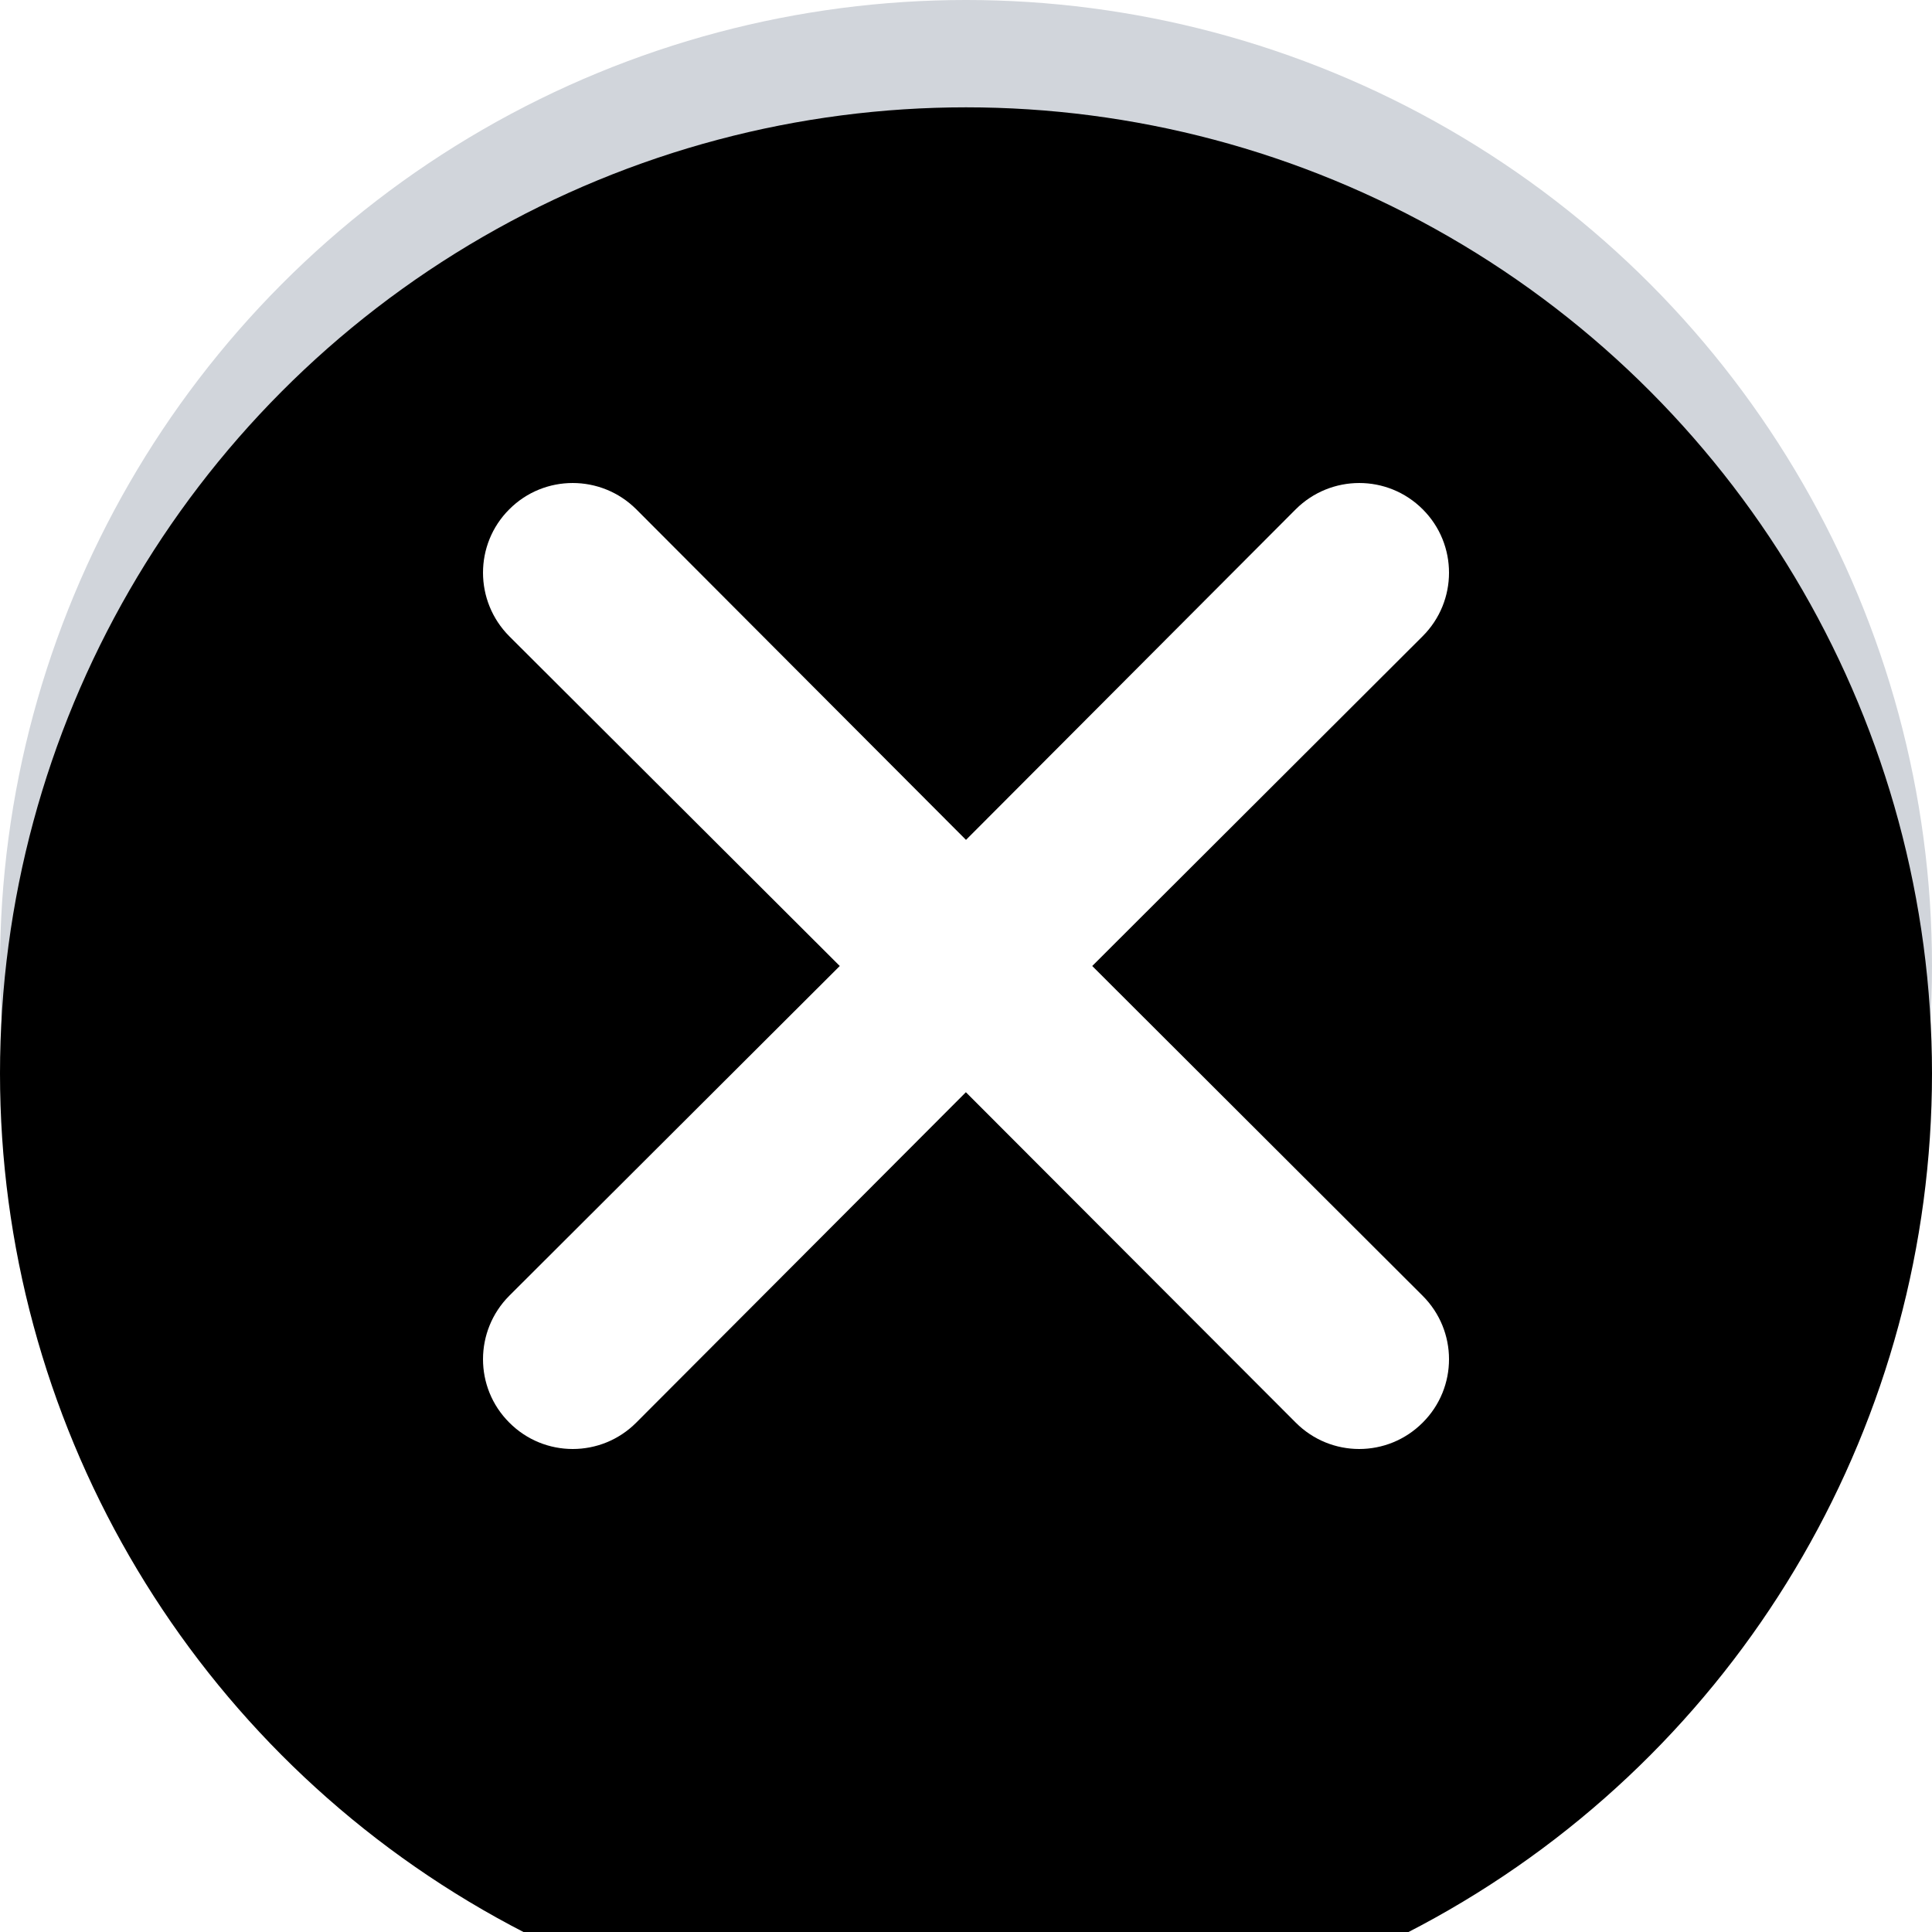
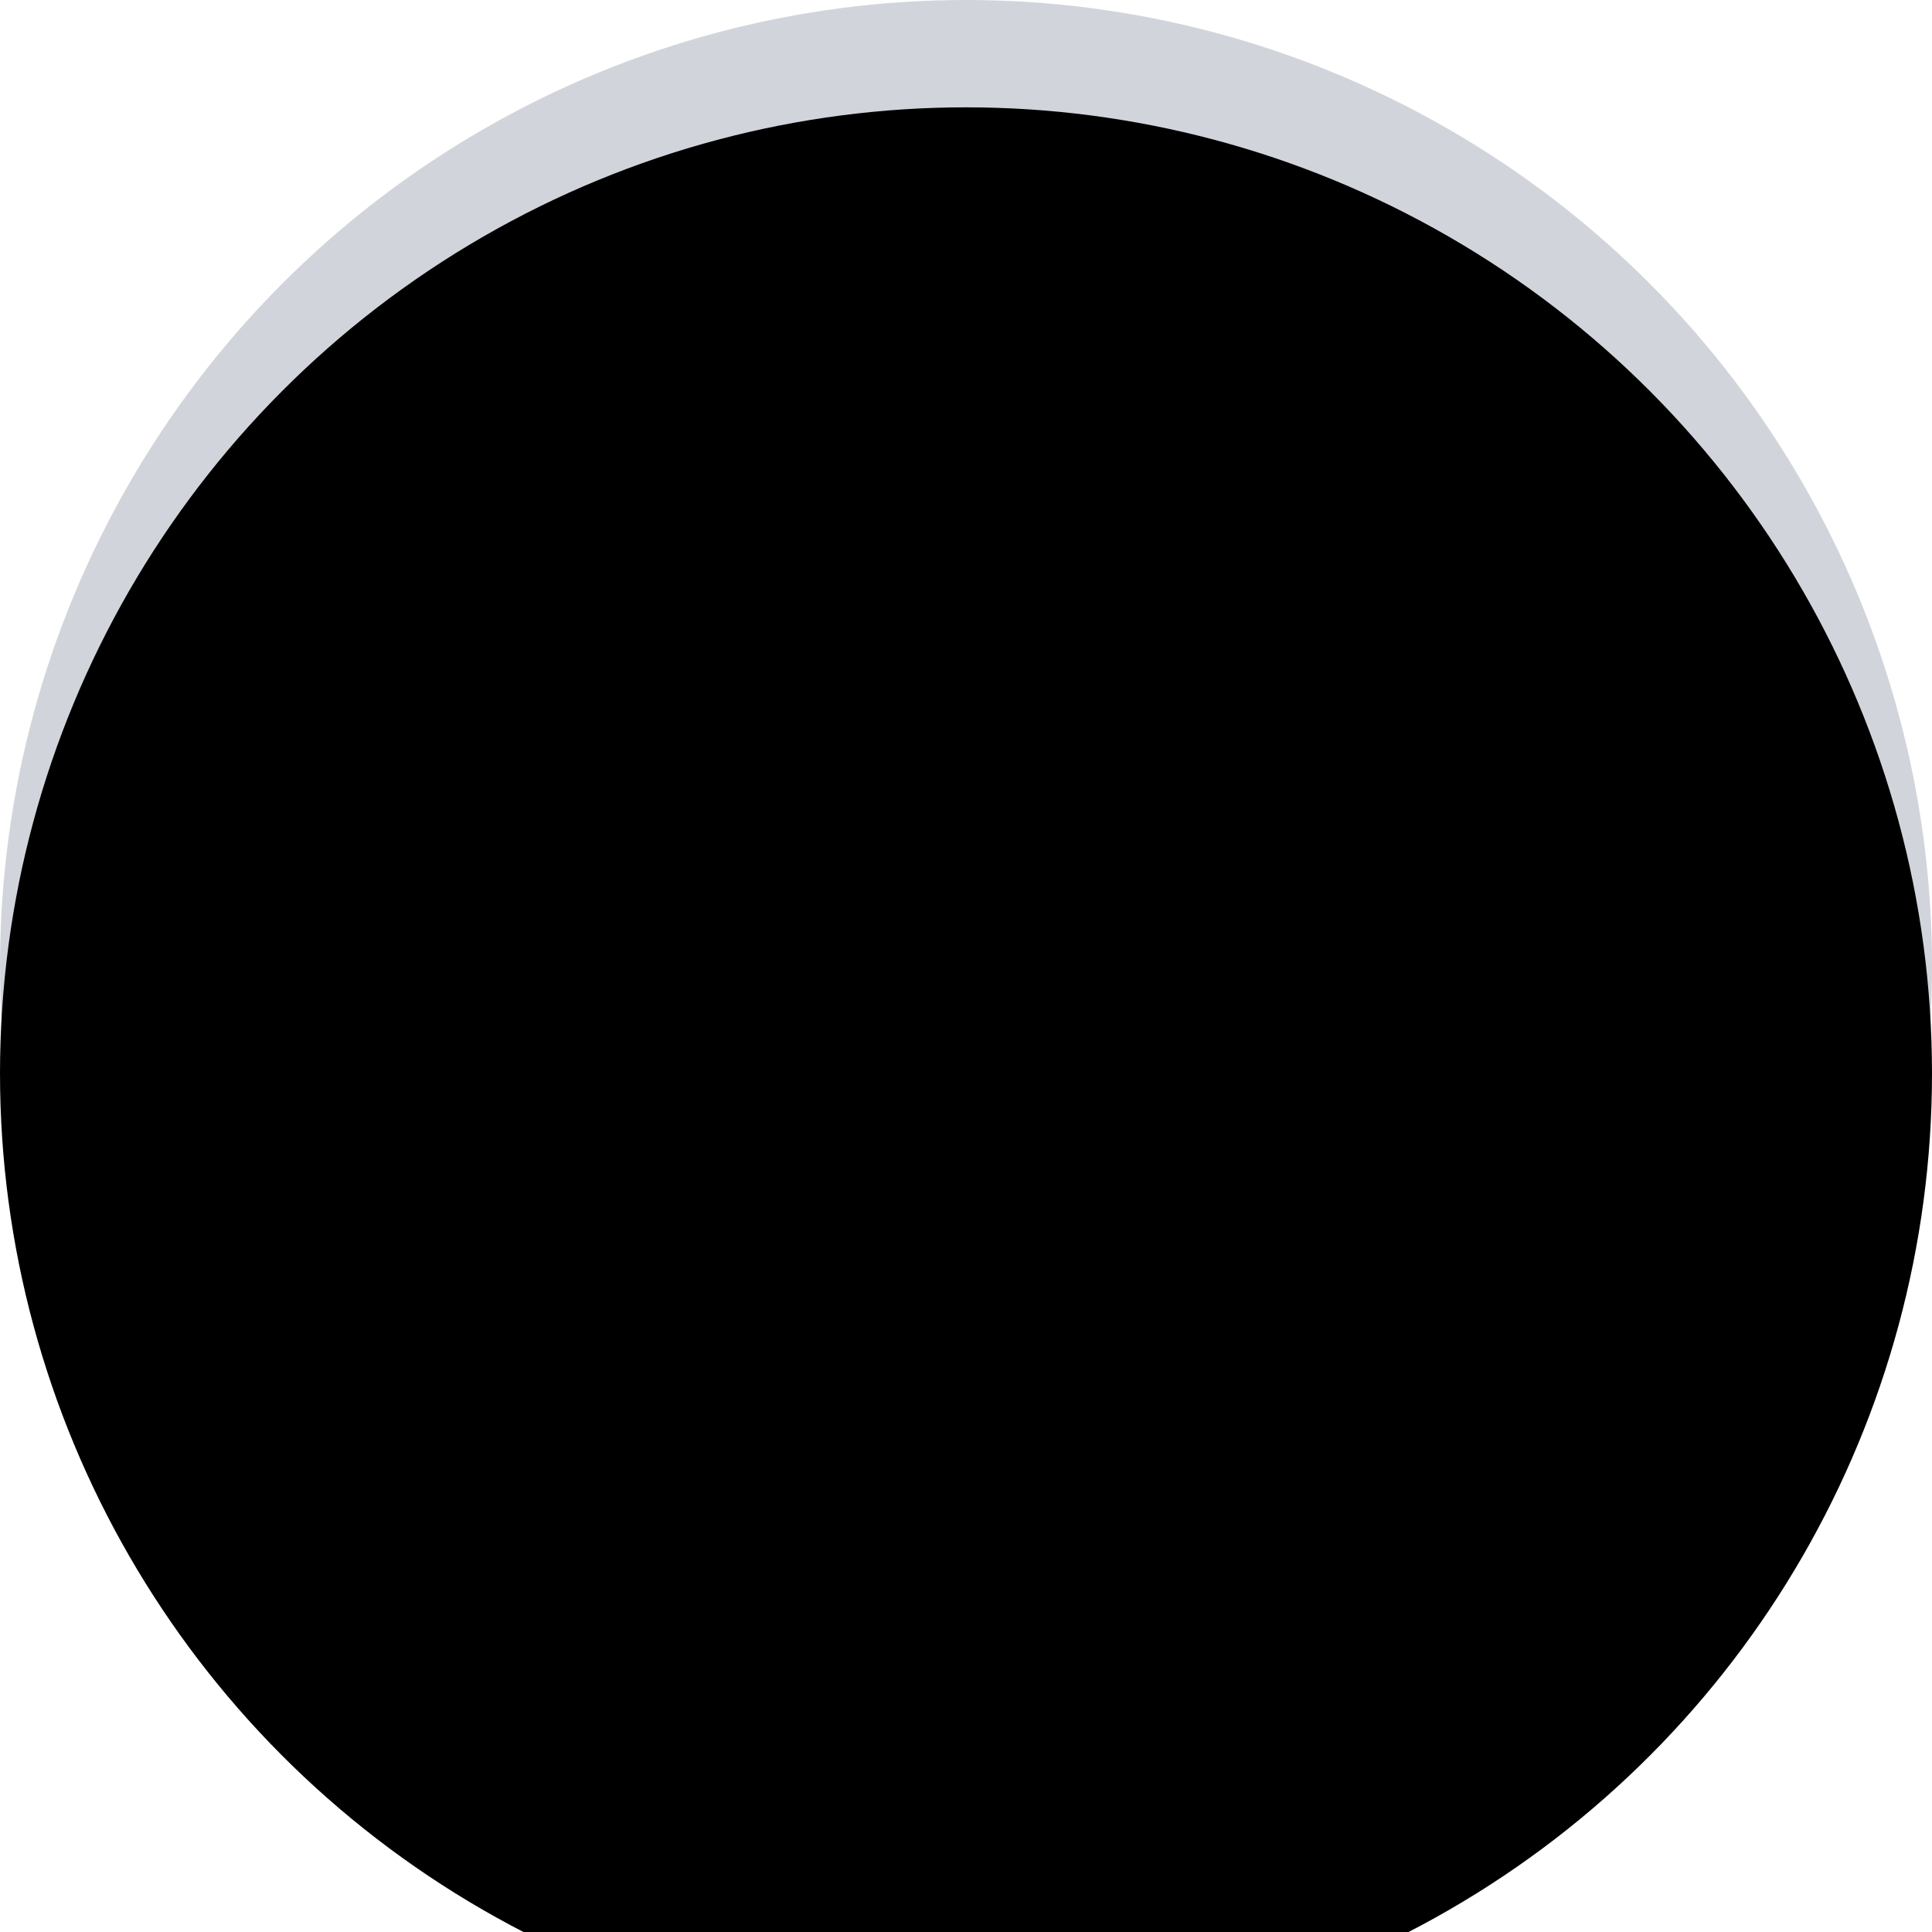
<svg xmlns="http://www.w3.org/2000/svg" xmlns:xlink="http://www.w3.org/1999/xlink" width="18px" height="18px" viewBox="0 0 18 18" version="1.1">
  <title>close-icon</title>
  <desc>Created with Sketch.</desc>
  <defs>
    <circle id="path-1" cx="9" cy="9" r="9" />
    <filter x="-2.8%" y="-2.8%" width="105.6%" height="105.6%" filterUnits="objectBoundingBox" id="filter-2">
      <feOffset dx="0" dy="1" in="SourceAlpha" result="shadowOffsetInner1" />
      <feComposite in="shadowOffsetInner1" in2="SourceAlpha" operator="arithmetic" k2="-1" k3="1" result="shadowInnerInner1" />
      <feColorMatrix values="0 0 0 0 0   0 0 0 0 0   0 0 0 0 0  0 0 0 0.07 0" type="matrix" in="shadowInnerInner1" />
    </filter>
-     <path d="M8.999,10.176 L5.928,13.254 C5.601,13.582 5.071,13.582 4.745,13.254 C4.418,12.928 4.419,12.399 4.745,12.072 L7.824,9 L4.745,5.928 C4.419,5.601 4.418,5.071 4.745,4.745 C5.071,4.418 5.601,4.419 5.928,4.745 L9,7.825 L12.072,4.745 C12.399,4.419 12.928,4.418 13.255,4.745 C13.582,5.071 13.582,5.601 13.254,5.928 L10.176,9 L13.254,12.072 C13.582,12.399 13.582,12.928 13.255,13.254 C12.928,13.582 12.399,13.582 12.072,13.254 L8.999,10.176 Z" id="path-3" />
    <filter x="-5.6%" y="-5.6%" width="111.1%" height="122.2%" filterUnits="objectBoundingBox" id="filter-4">
      <feOffset dx="0" dy="1" in="SourceAlpha" result="shadowOffsetOuter1" />
      <feColorMatrix values="0 0 0 0 0   0 0 0 0 0   0 0 0 0 0  0 0 0 0.07 0" type="matrix" in="shadowOffsetOuter1" />
    </filter>
  </defs>
  <g id="Page-1" stroke="none" stroke-width="1" fill="none" fill-rule="evenodd">
    <g id="Image-Open" transform="translate(-1118, -1793)">
      <g id="close-icon" transform="translate(1118, 1793)">
        <g id="Oval-2-Copy-6">
          <use fill="#D1D5DB" fill-rule="evenodd" xlink:href="#path-1" />
          <use fill="black" fill-opacity="1" filter="url(#filter-2)" xlink:href="#path-1" />
        </g>
        <g id="Fill-1-Copy-6">
          <use fill="black" fill-opacity="1" filter="url(#filter-4)" xlink:href="#path-3" />
          <use fill="#FFFFFF" fill-rule="evenodd" xlink:href="#path-3" />
        </g>
      </g>
    </g>
  </g>
</svg>